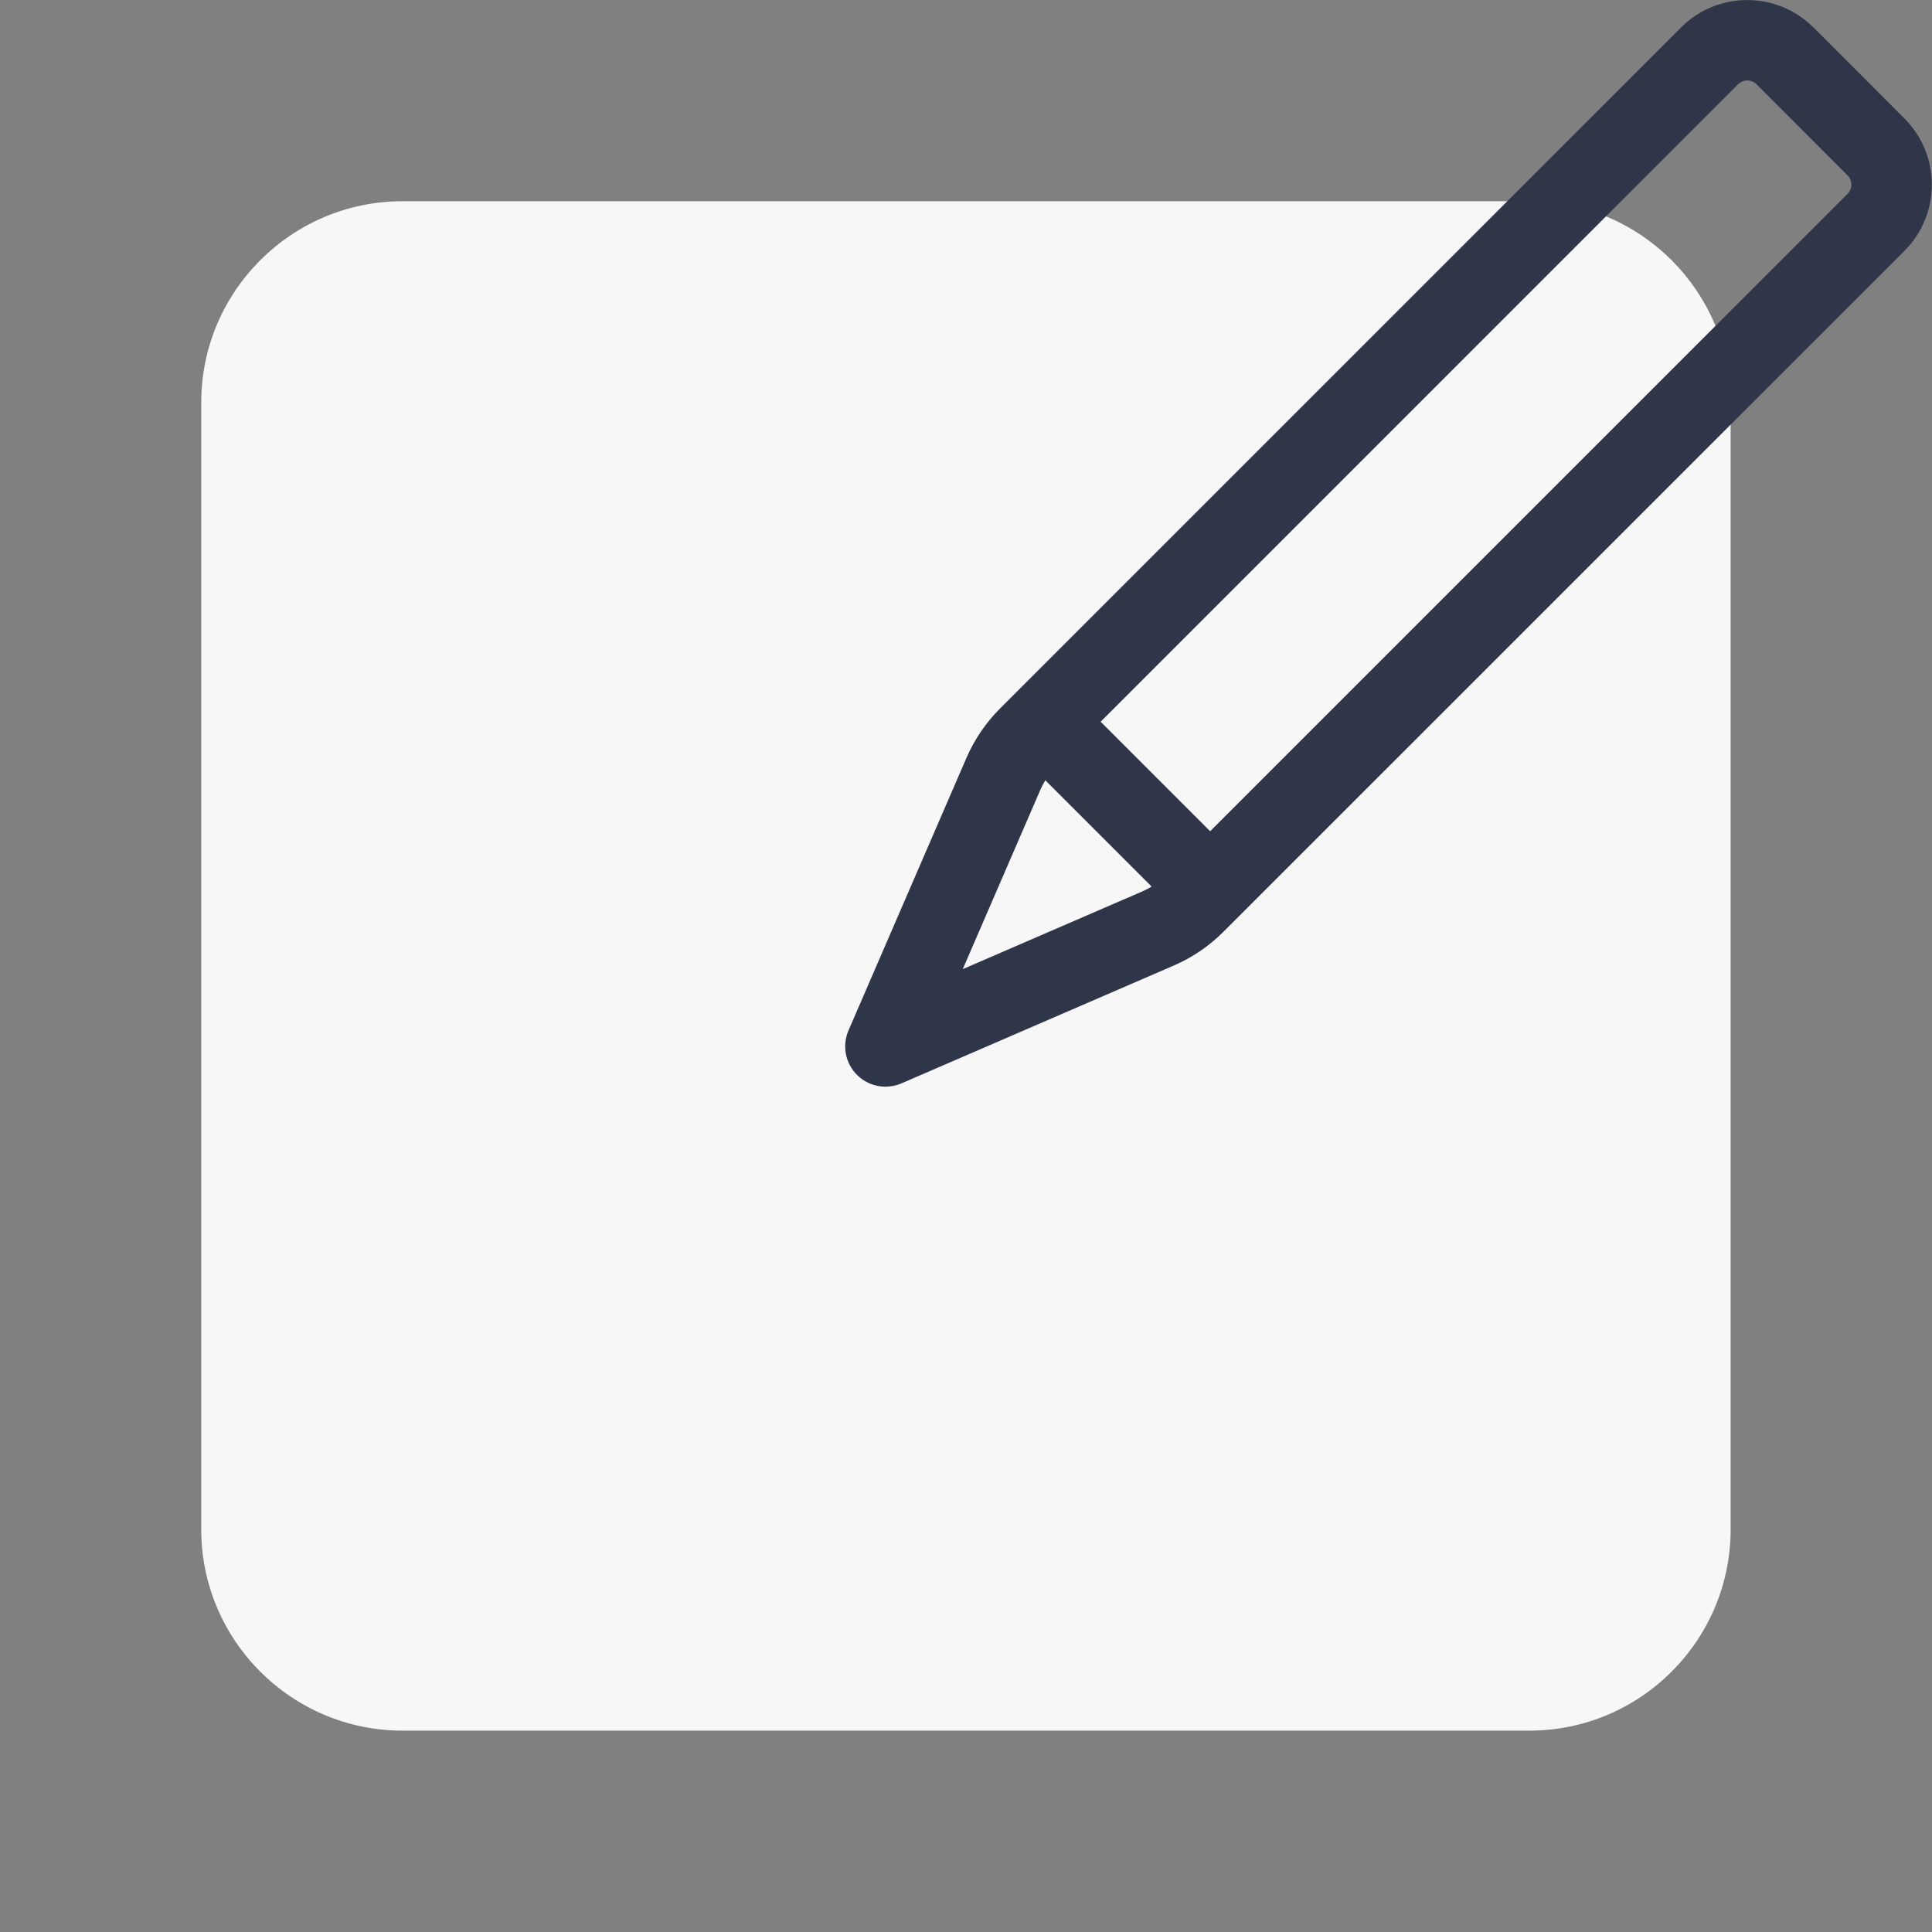
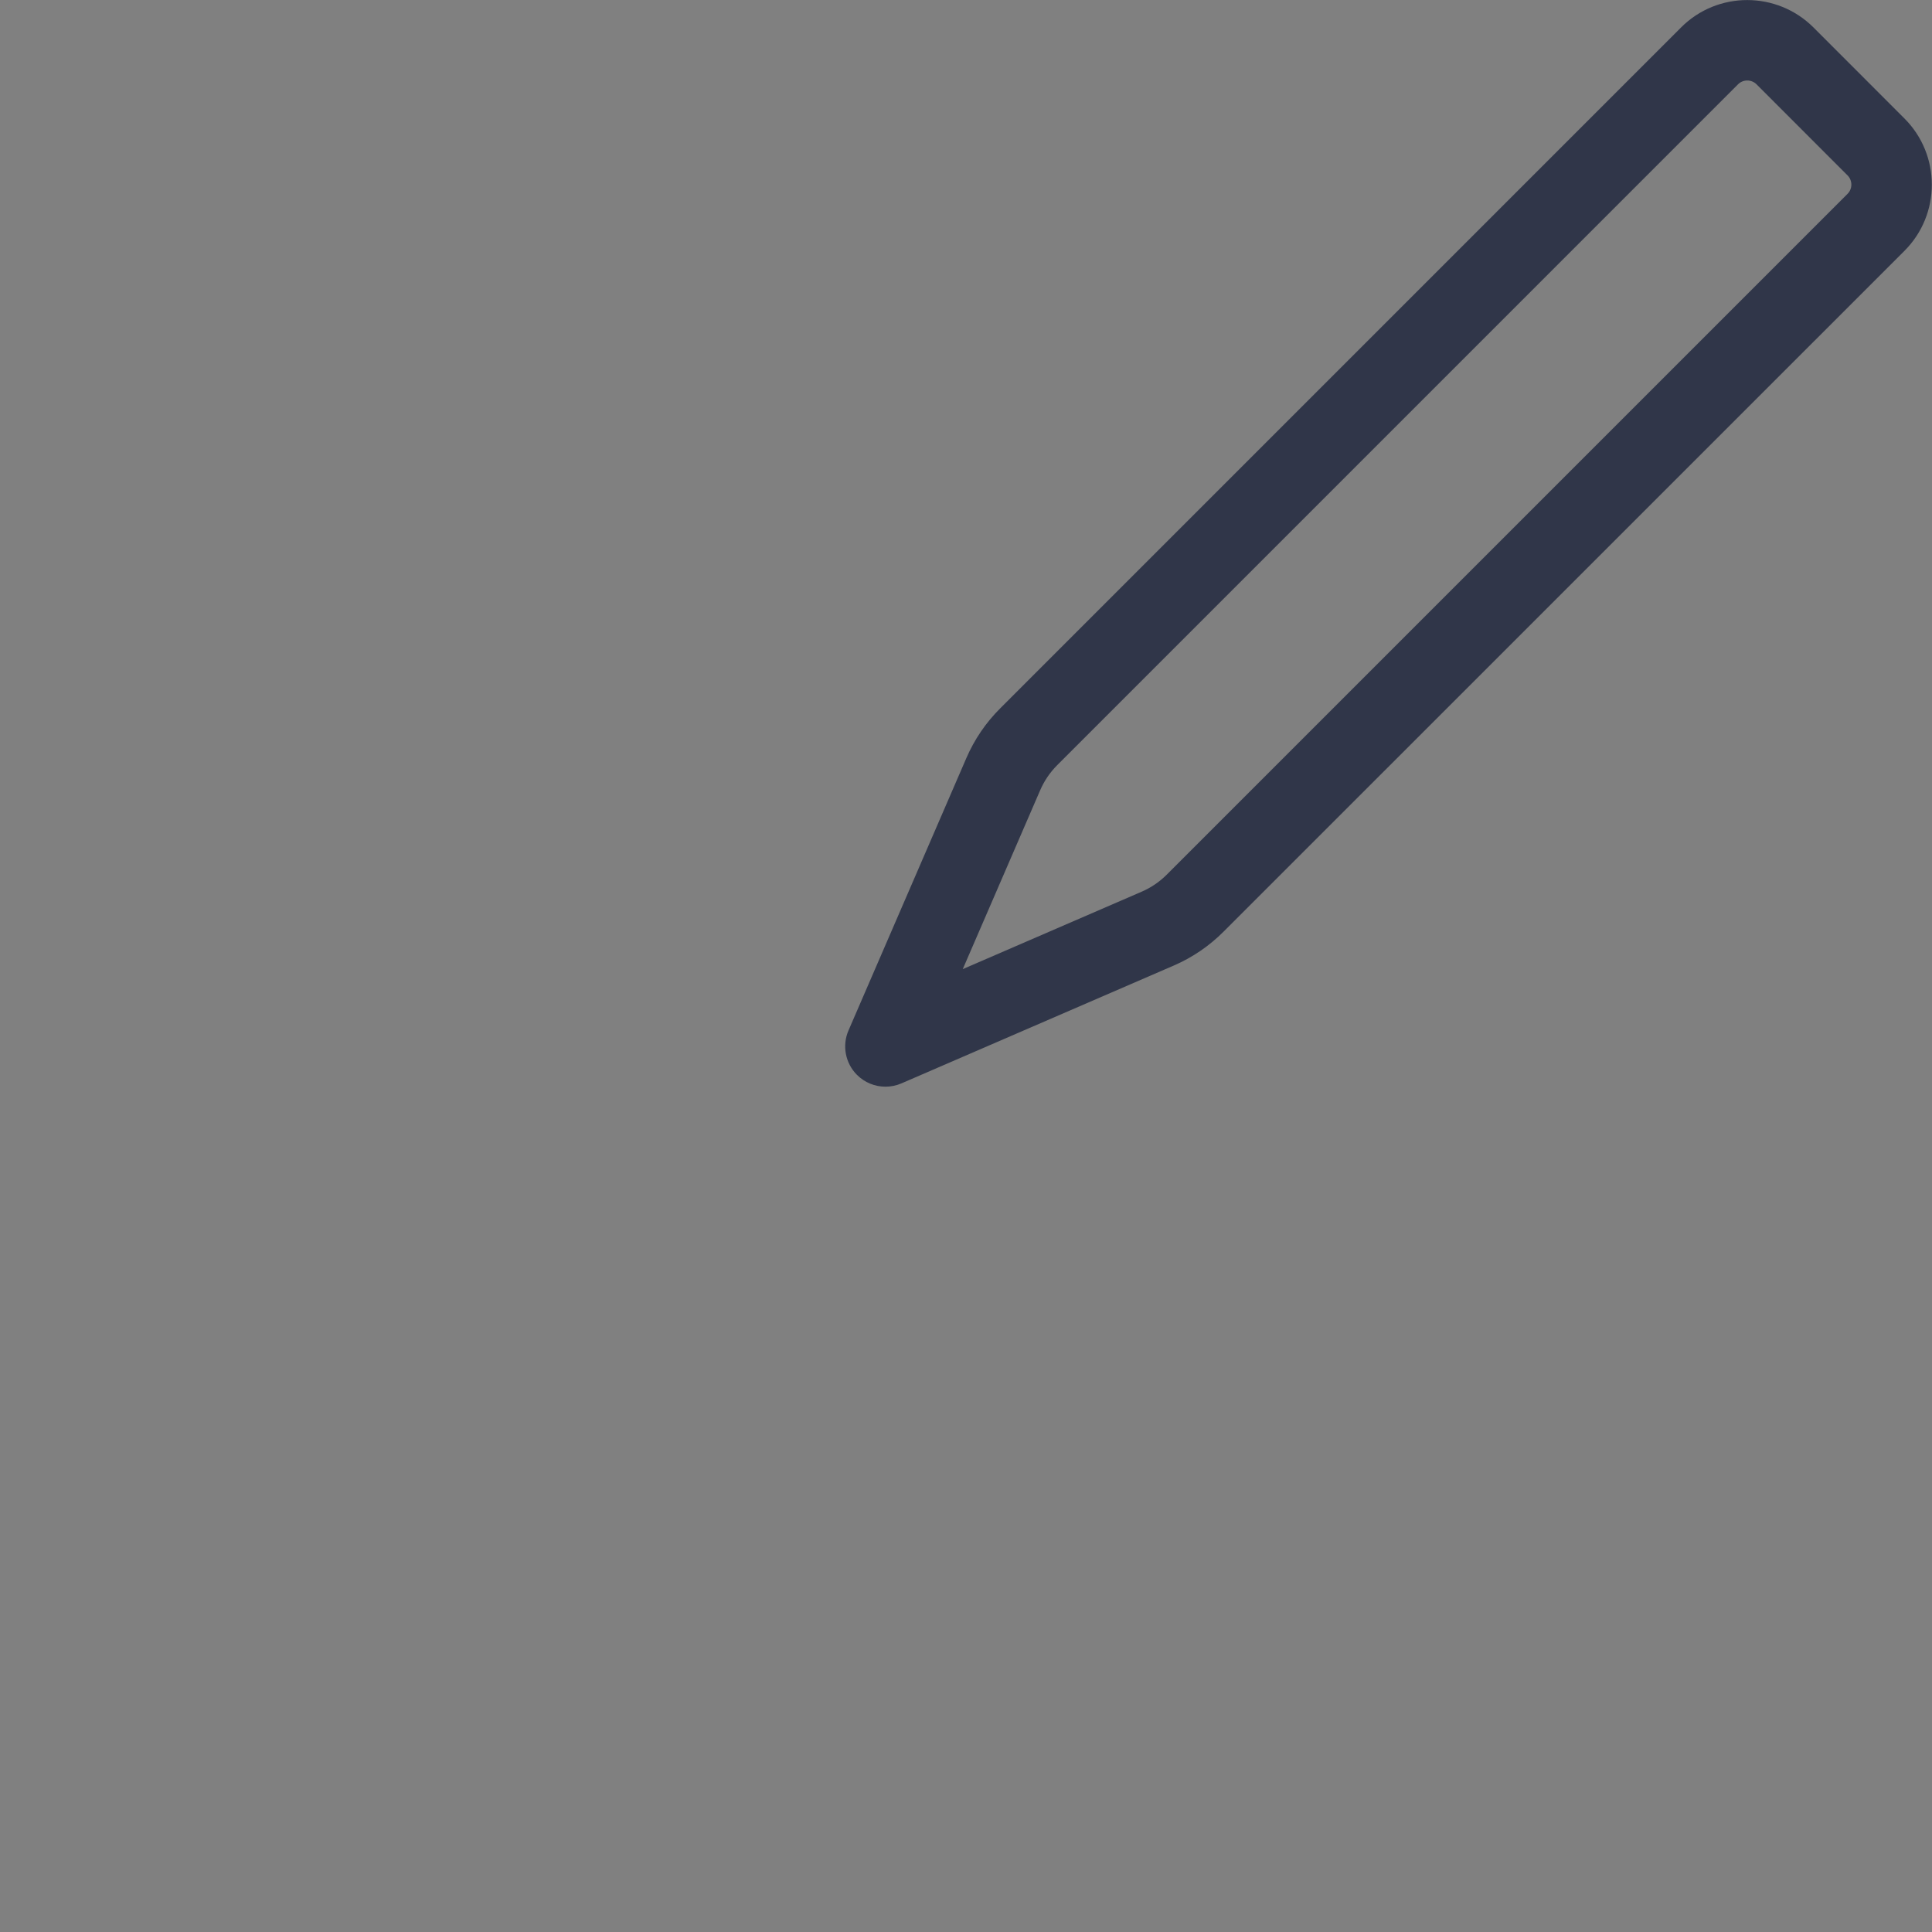
<svg xmlns="http://www.w3.org/2000/svg" viewBox="0,0,256,256" width="48px" height="48px" fill-rule="nonzero">
  <rect x="0" y="0" width="256" height="256" fill="#808080" stroke="none" />
  <g fill="none" fill-rule="nonzero" stroke="none" stroke-width="1" stroke-linecap="butt" stroke-linejoin="miter" stroke-miterlimit="10" stroke-dasharray="" stroke-dashoffset="0" font-family="none" font-weight="none" font-size="none" text-anchor="none" style="mix-blend-mode: normal">
    <g transform="scale(5.333,5.333)">
-       <path d="M38,5h-28c-2.757,0 -5,2.243 -5,5v28c0,2.757 2.243,5 5,5h28c2.757,0 5,-2.243 5,-5v-28c0,-2.757 -2.243,-5 -5,-5z" fill="#f7f7f7" />
      <path d="M22,27c-0.26,0 -0.516,-0.102 -0.707,-0.293c-0.29,-0.29 -0.374,-0.728 -0.211,-1.104l2.928,-6.767c0.201,-0.465 0.486,-0.883 0.845,-1.24l16.914,-16.915c0.904,-0.906 2.379,-0.906 3.287,-0.001l2.263,2.264c0.906,0.906 0.906,2.382 0,3.288l-16.916,16.914c-0.356,0.357 -0.774,0.643 -1.239,0.844l-6.767,2.928c-0.127,0.055 -0.263,0.082 -0.397,0.082zM43.413,2c-0.084,0 -0.167,0.032 -0.231,0.096l-16.914,16.915c-0.18,0.18 -0.321,0.388 -0.422,0.62v0l-1.925,4.448l4.448,-1.925c0.232,-0.101 0.44,-0.242 0.619,-0.421l16.916,-16.916c0.127,-0.127 0.127,-0.333 0,-0.46l-2.262,-2.263c-0.063,-0.063 -0.146,-0.094 -0.229,-0.094zM24.928,19.233h0.01z" fill="#303649" />
-       <rect x="4.656" y="31.113" transform="rotate(-45.001)" width="2" height="5.657" fill="#303649" />
    </g>
  </g>
</svg>